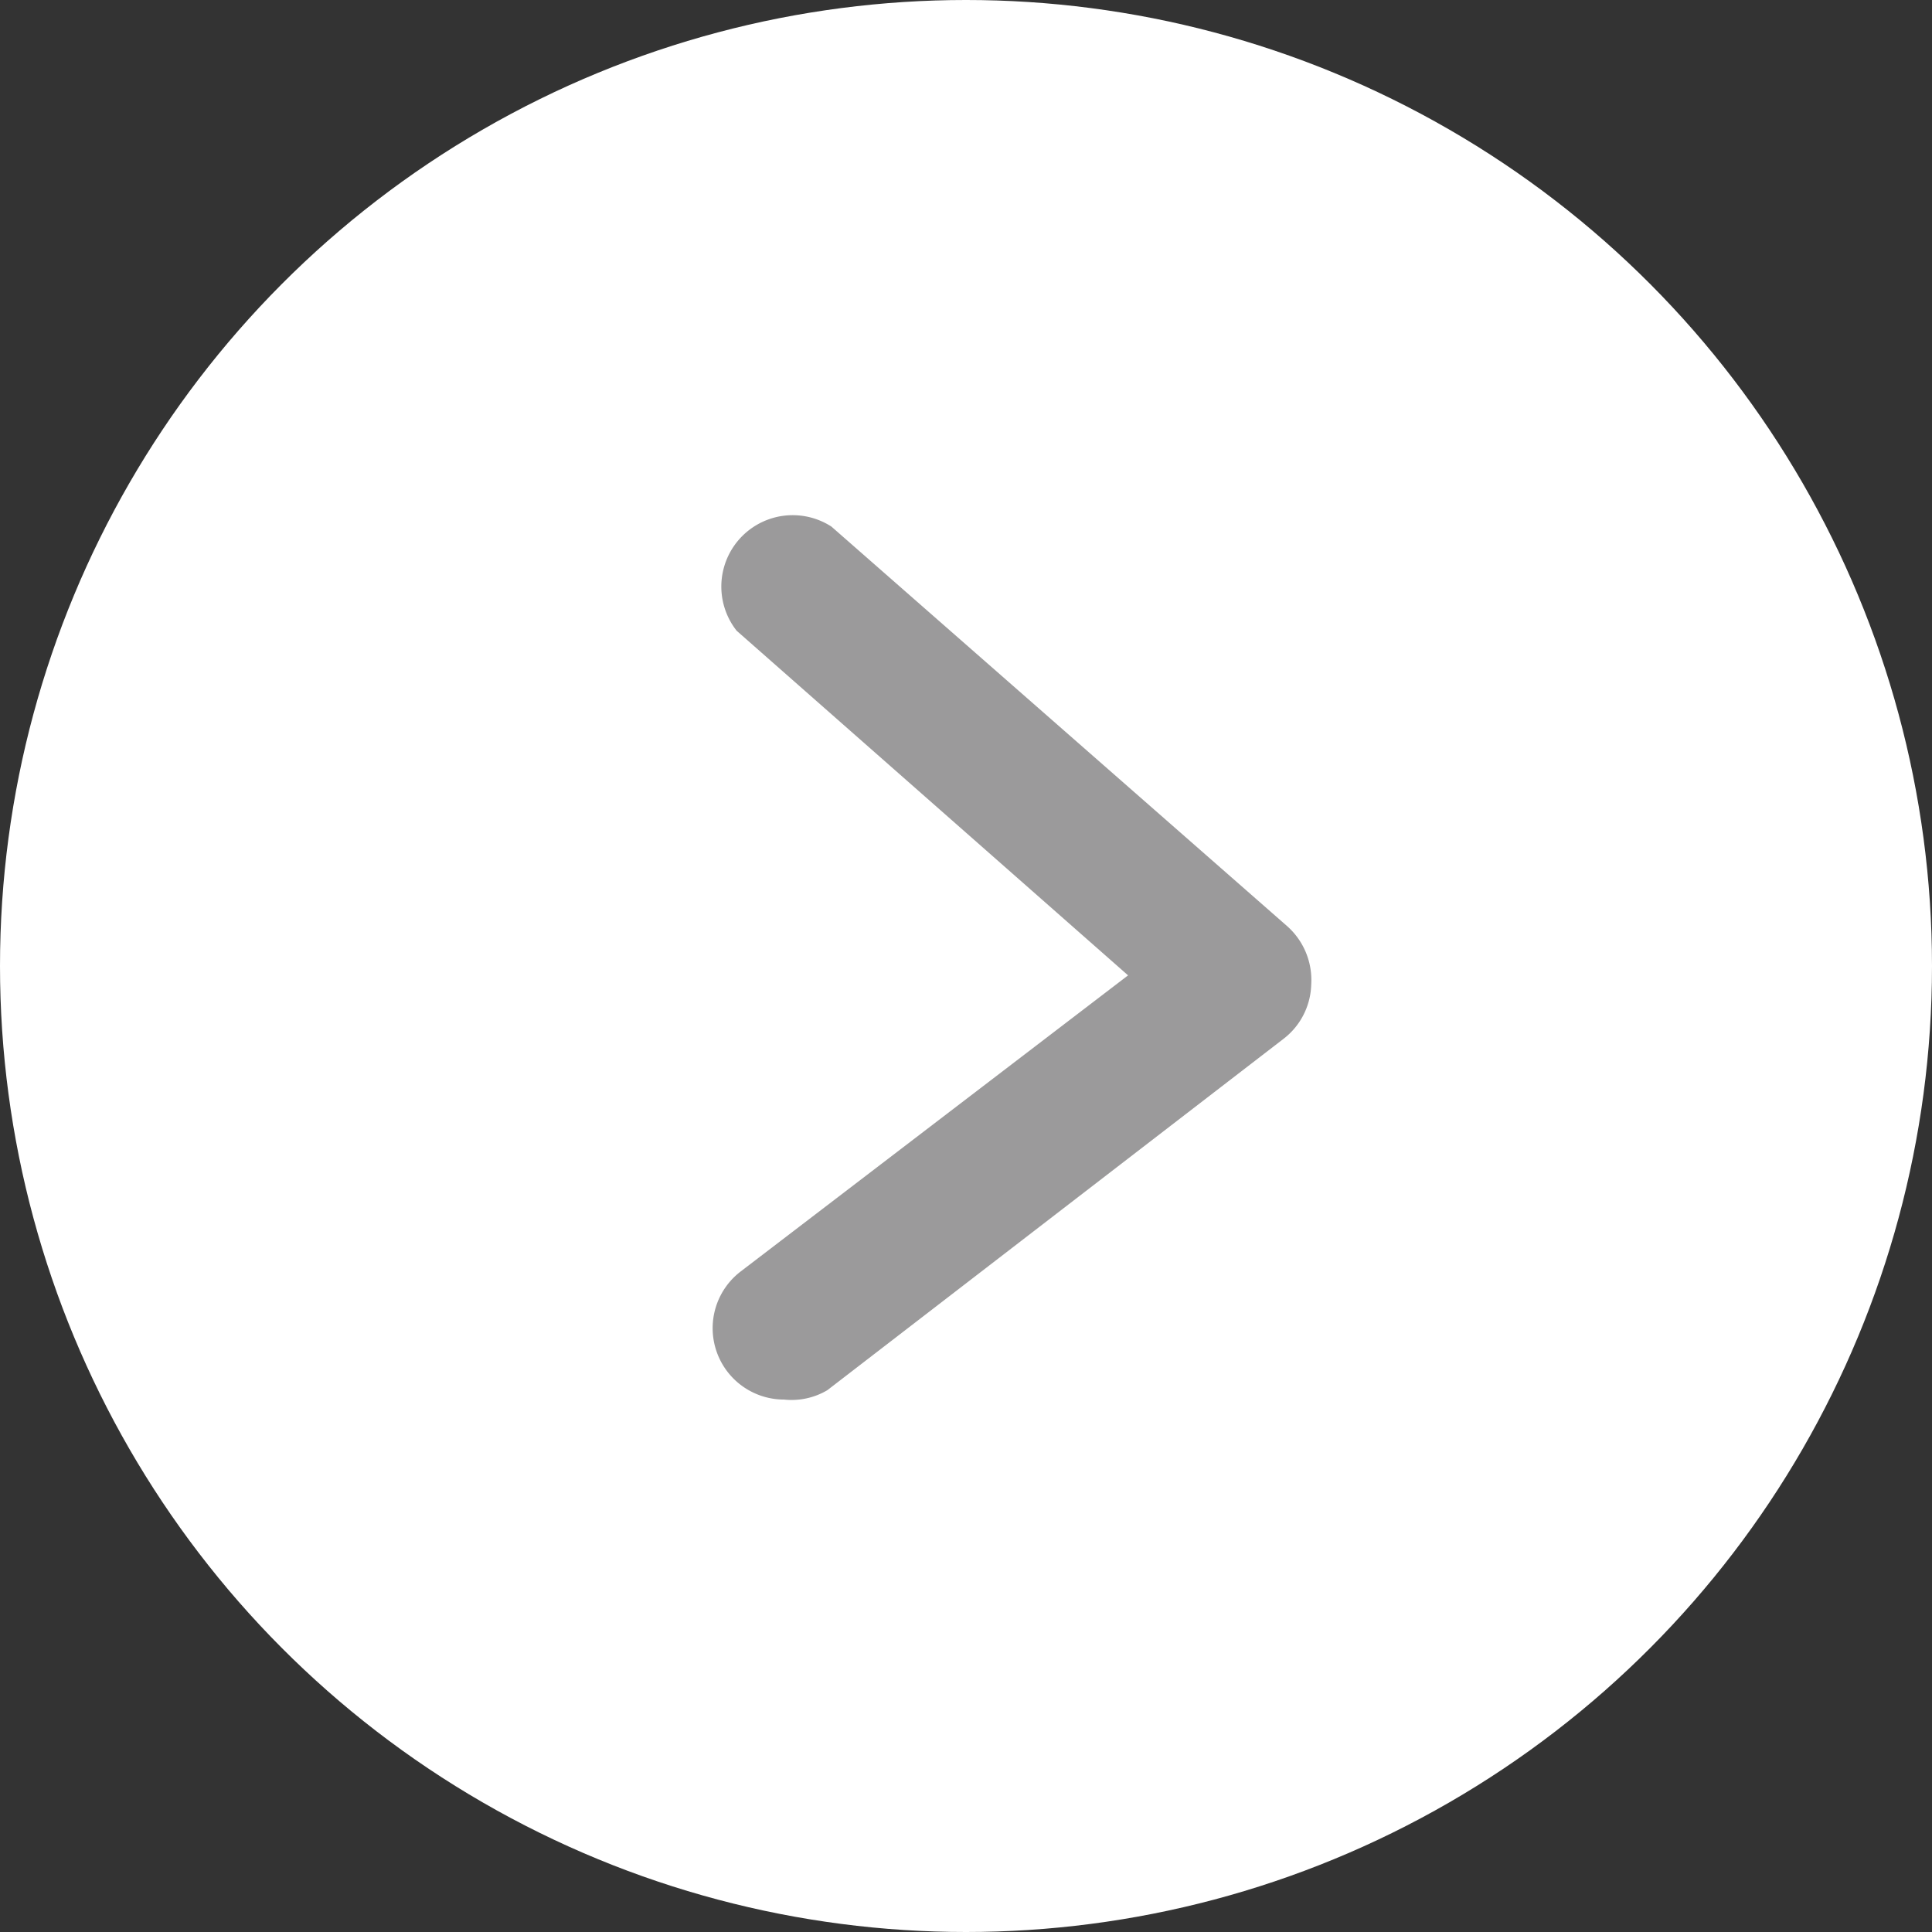
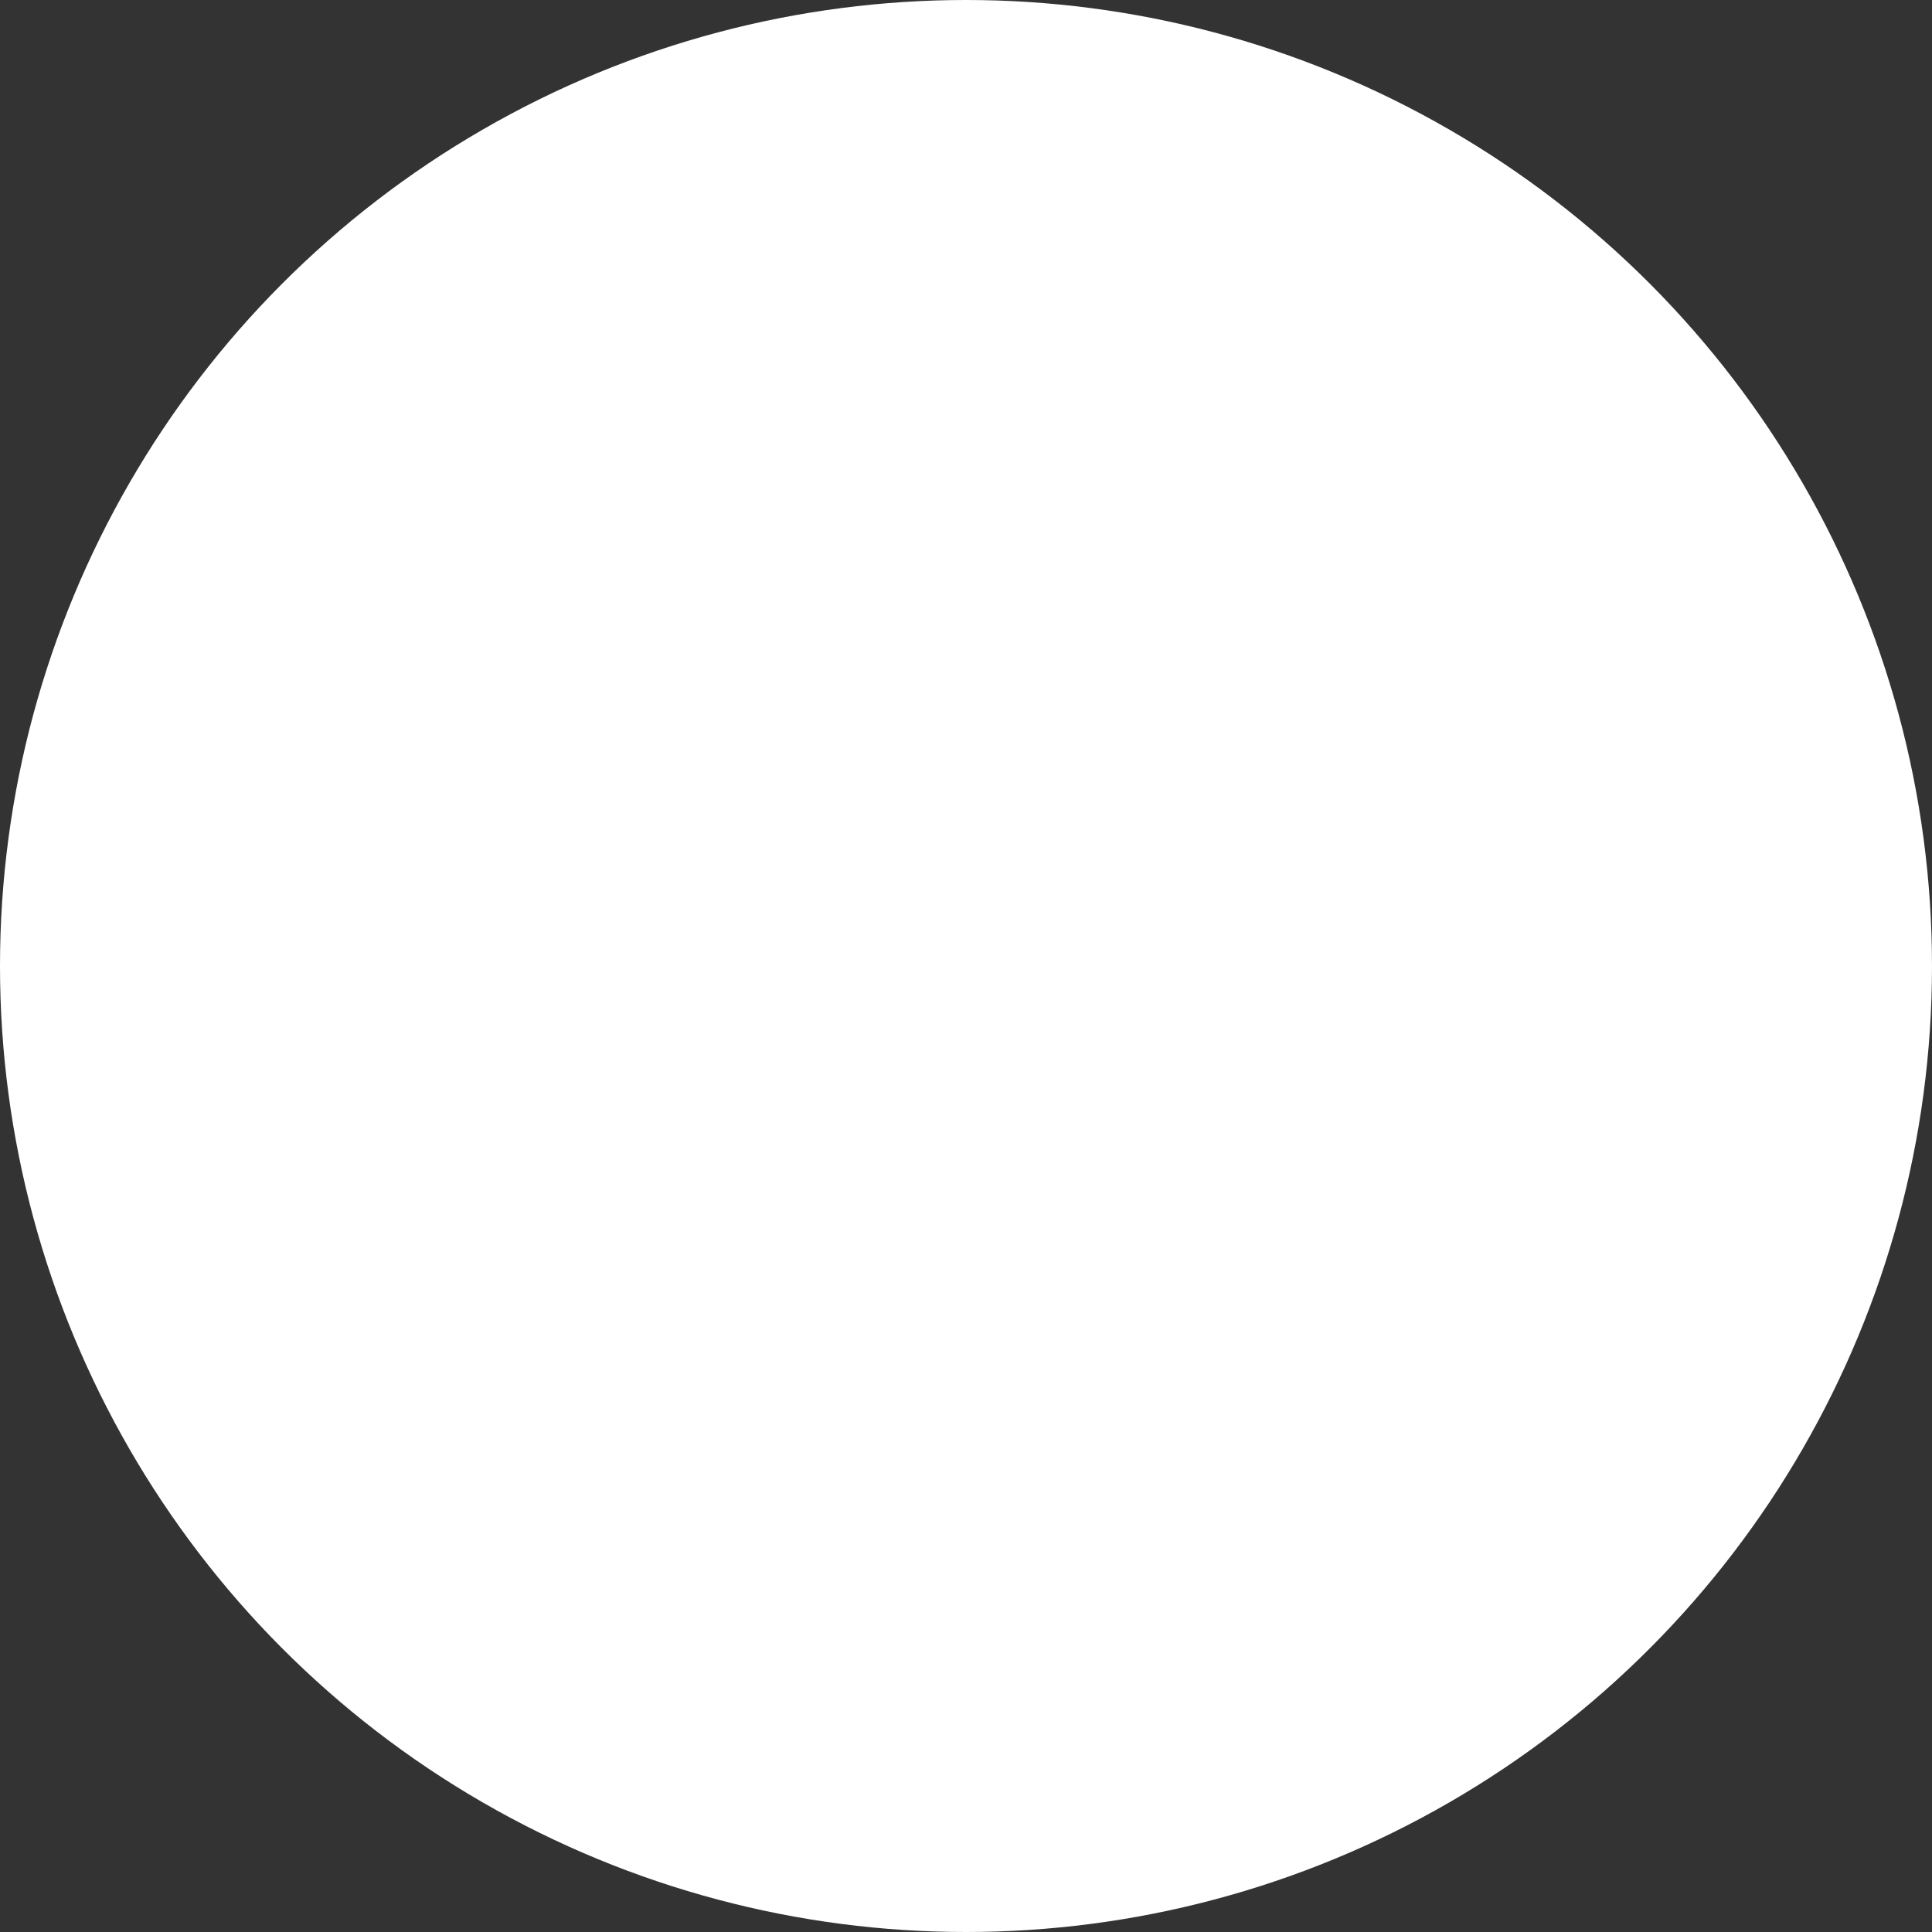
<svg xmlns="http://www.w3.org/2000/svg" id="content" viewBox="0 0 33.02 33.02">
  <rect x="0" y="0" width="33.02" height="33.02" fill="#333333" stroke="none" />
  <defs>
    <style>.cls-1{fill:#fff;}.cls-2{fill:#9b9a9b;}</style>
  </defs>
  <circle class="cls-1" cx="16.51" cy="16.51" r="16.51" />
-   <path class="cls-2" d="M13.4,23.92a1.22,1.22,0,0,1-.74-2.19l6.62-5.06-6.69-5.89A1.22,1.22,0,0,1,14.21,9L22,15.83a1.23,1.23,0,0,1,.41,1,1.21,1.21,0,0,1-.48.93l-7.79,6A1.2,1.2,0,0,1,13.4,23.92Z" />
</svg>